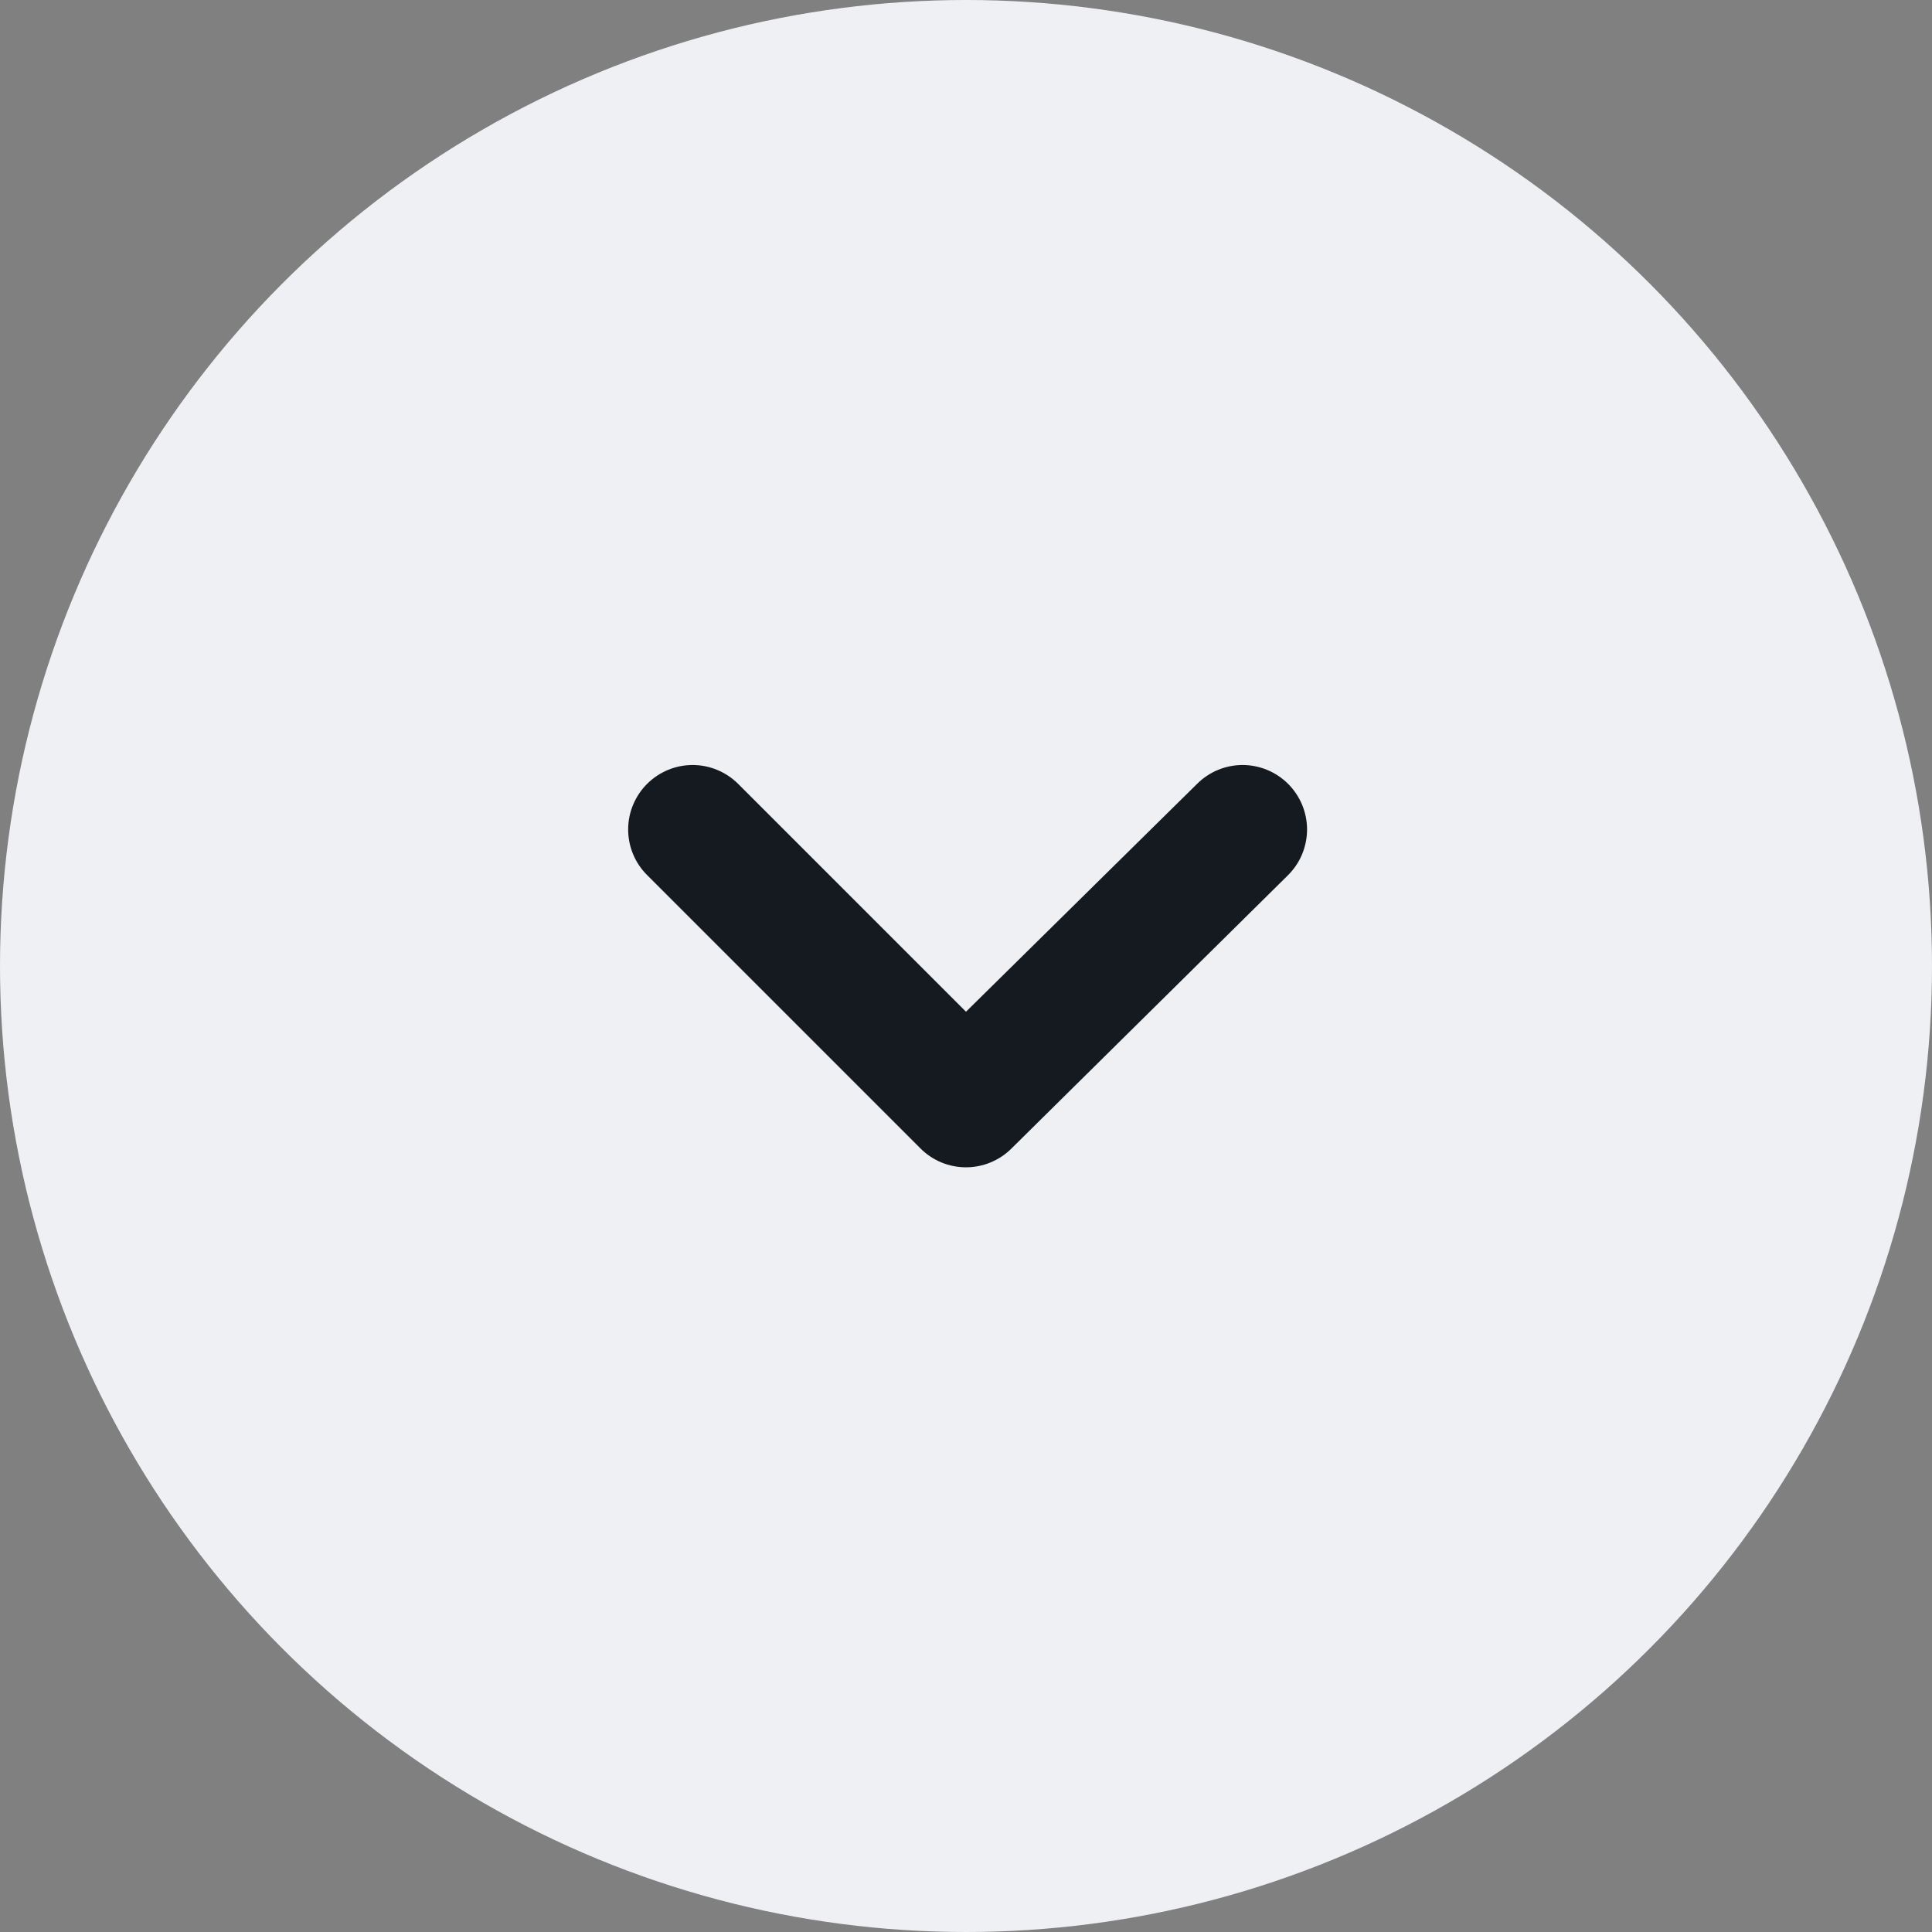
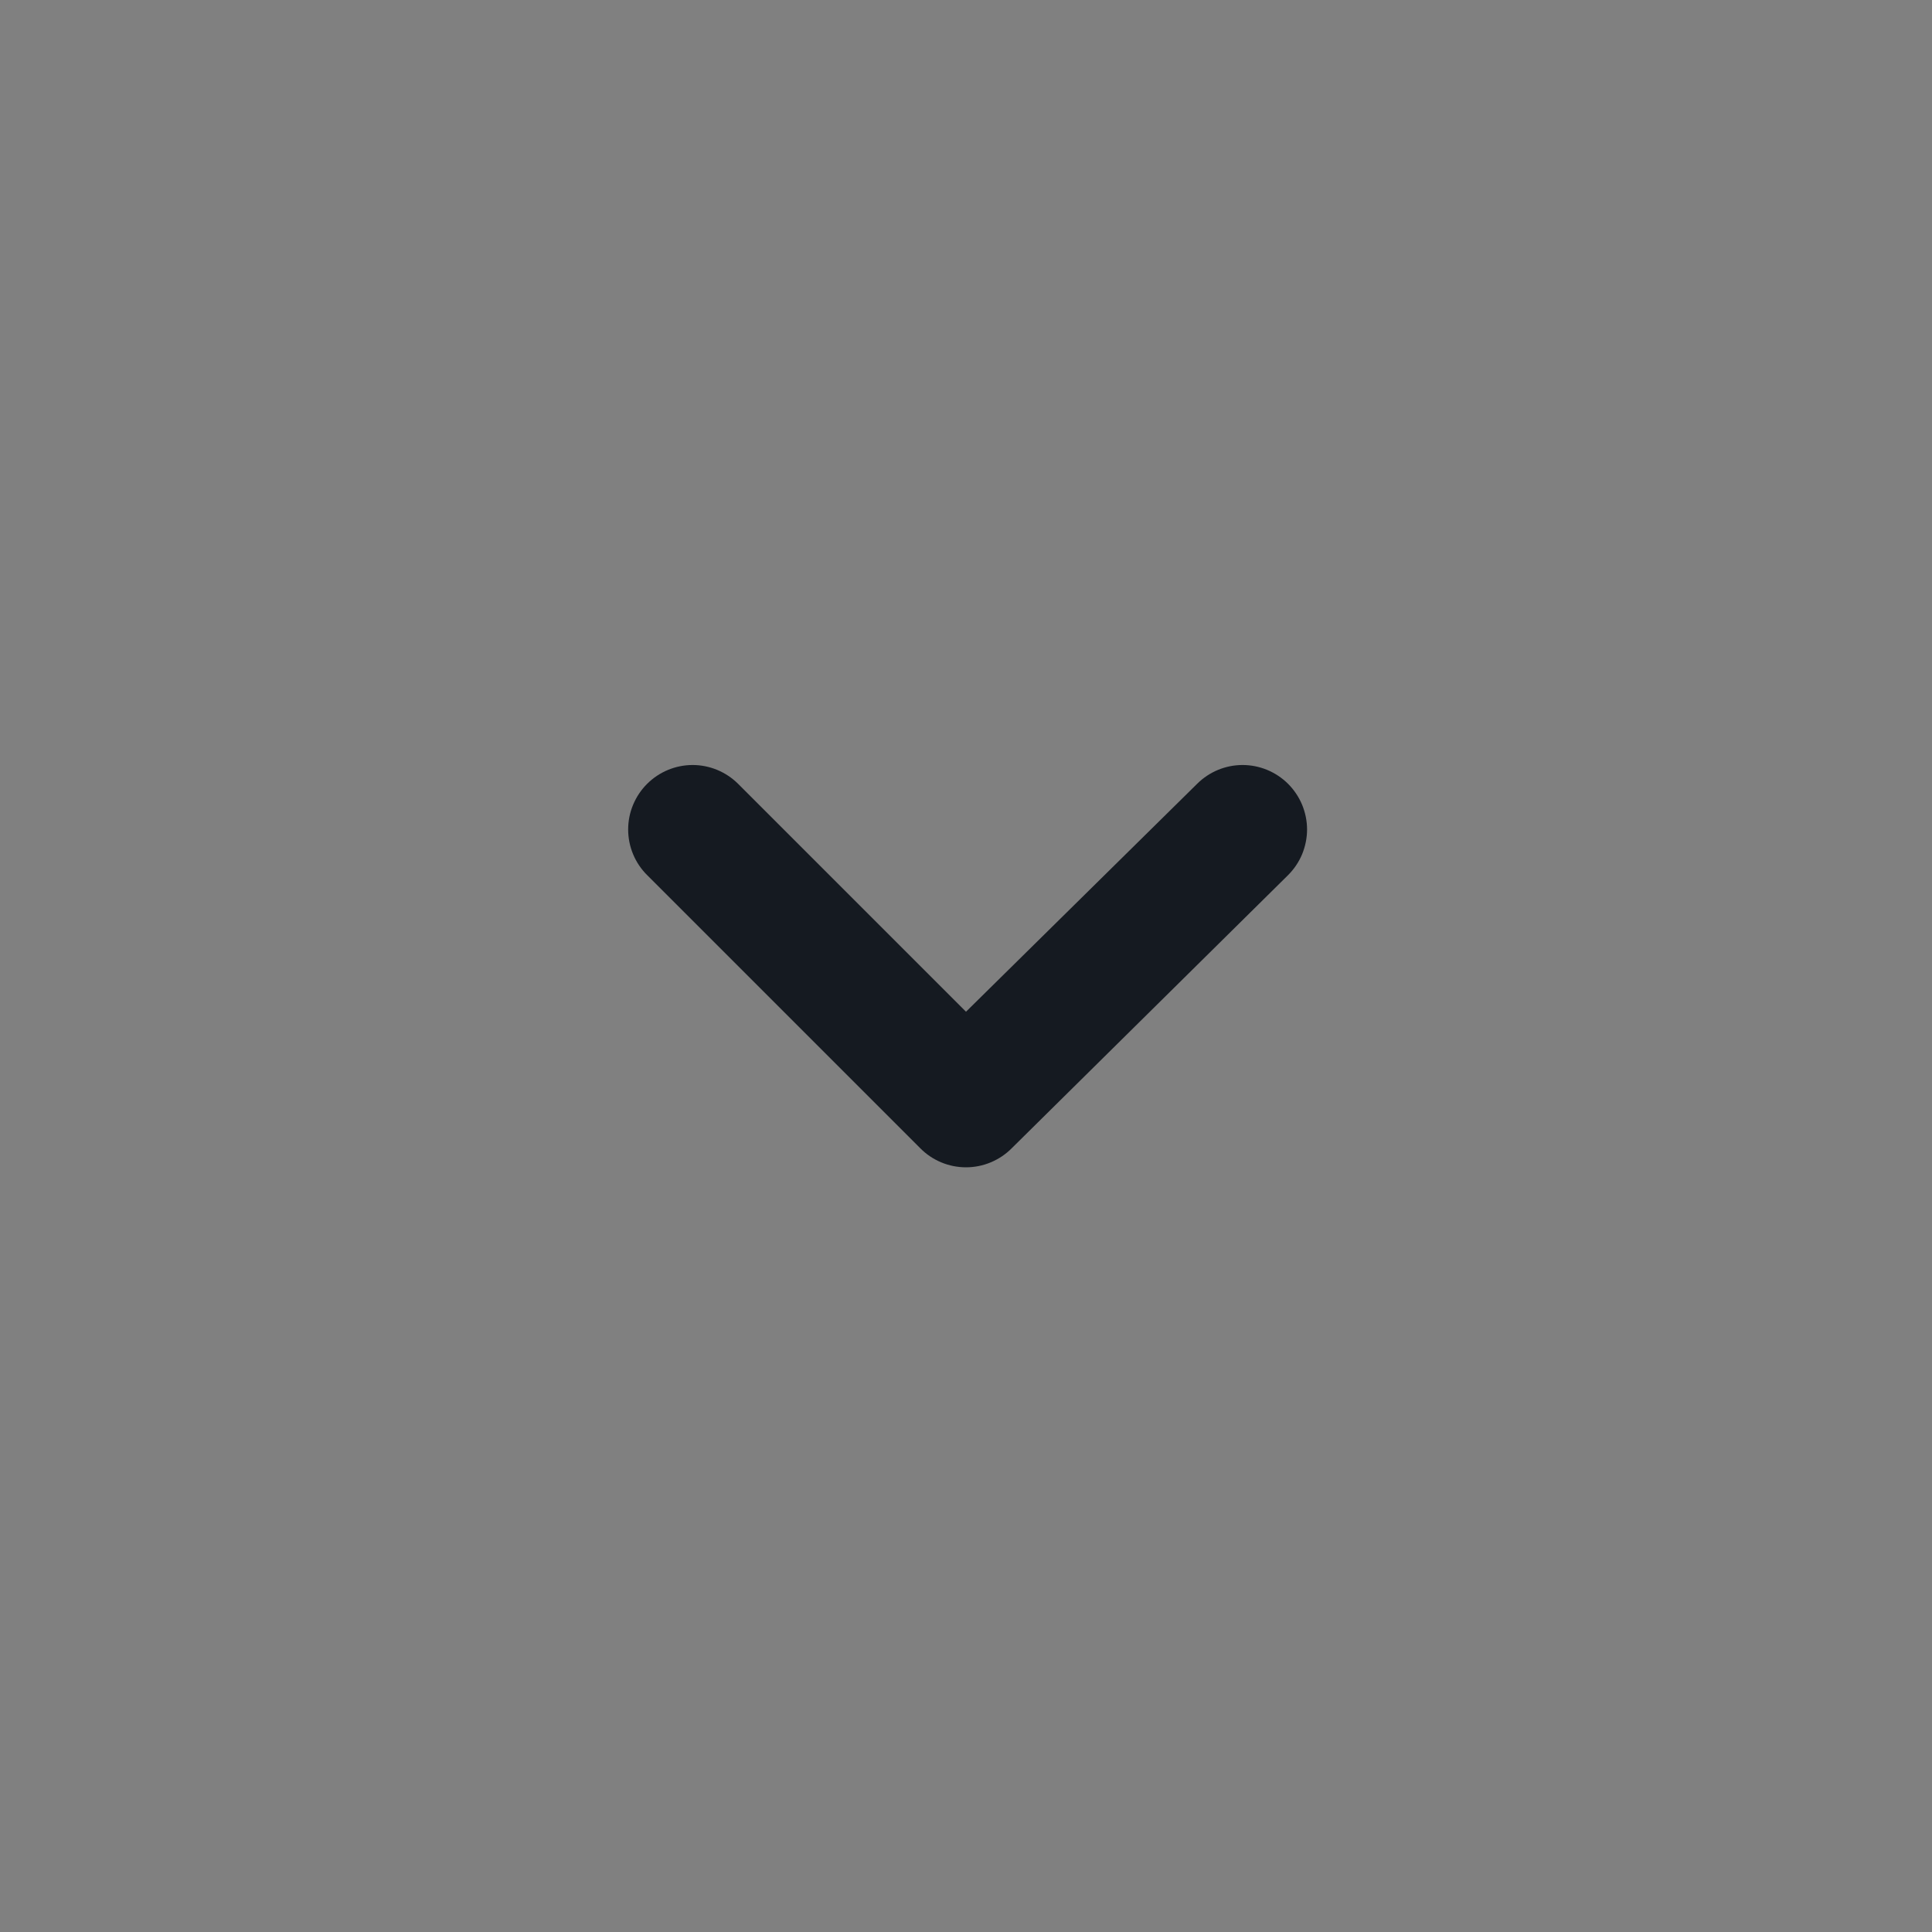
<svg xmlns="http://www.w3.org/2000/svg" width="30" height="30" viewBox="0 0 30 30" fill="none">
  <rect x="0" y="0" width="30" height="30" fill="#808080" stroke="none" />
-   <circle cx="15" cy="15" r="15" fill="#EEF0F3" />
  <path d="M20 12.17C19.812 11.984 19.559 11.879 19.295 11.879C19.03 11.879 18.777 11.984 18.59 12.17L15 15.71L11.46 12.17C11.272 11.984 11.019 11.879 10.755 11.879C10.491 11.879 10.237 11.984 10.05 12.17C9.956 12.263 9.882 12.374 9.831 12.496C9.78 12.617 9.754 12.748 9.754 12.88C9.754 13.012 9.78 13.143 9.831 13.265C9.882 13.387 9.956 13.497 10.05 13.59L14.29 17.83C14.383 17.924 14.493 17.998 14.615 18.049C14.737 18.1 14.868 18.126 15 18.126C15.132 18.126 15.262 18.1 15.384 18.049C15.506 17.998 15.617 17.924 15.71 17.83L20 13.59C20.093 13.497 20.168 13.387 20.219 13.265C20.269 13.143 20.296 13.012 20.296 12.88C20.296 12.748 20.269 12.617 20.219 12.496C20.168 12.374 20.093 12.263 20 12.17Z" fill="#151A21" />
</svg>